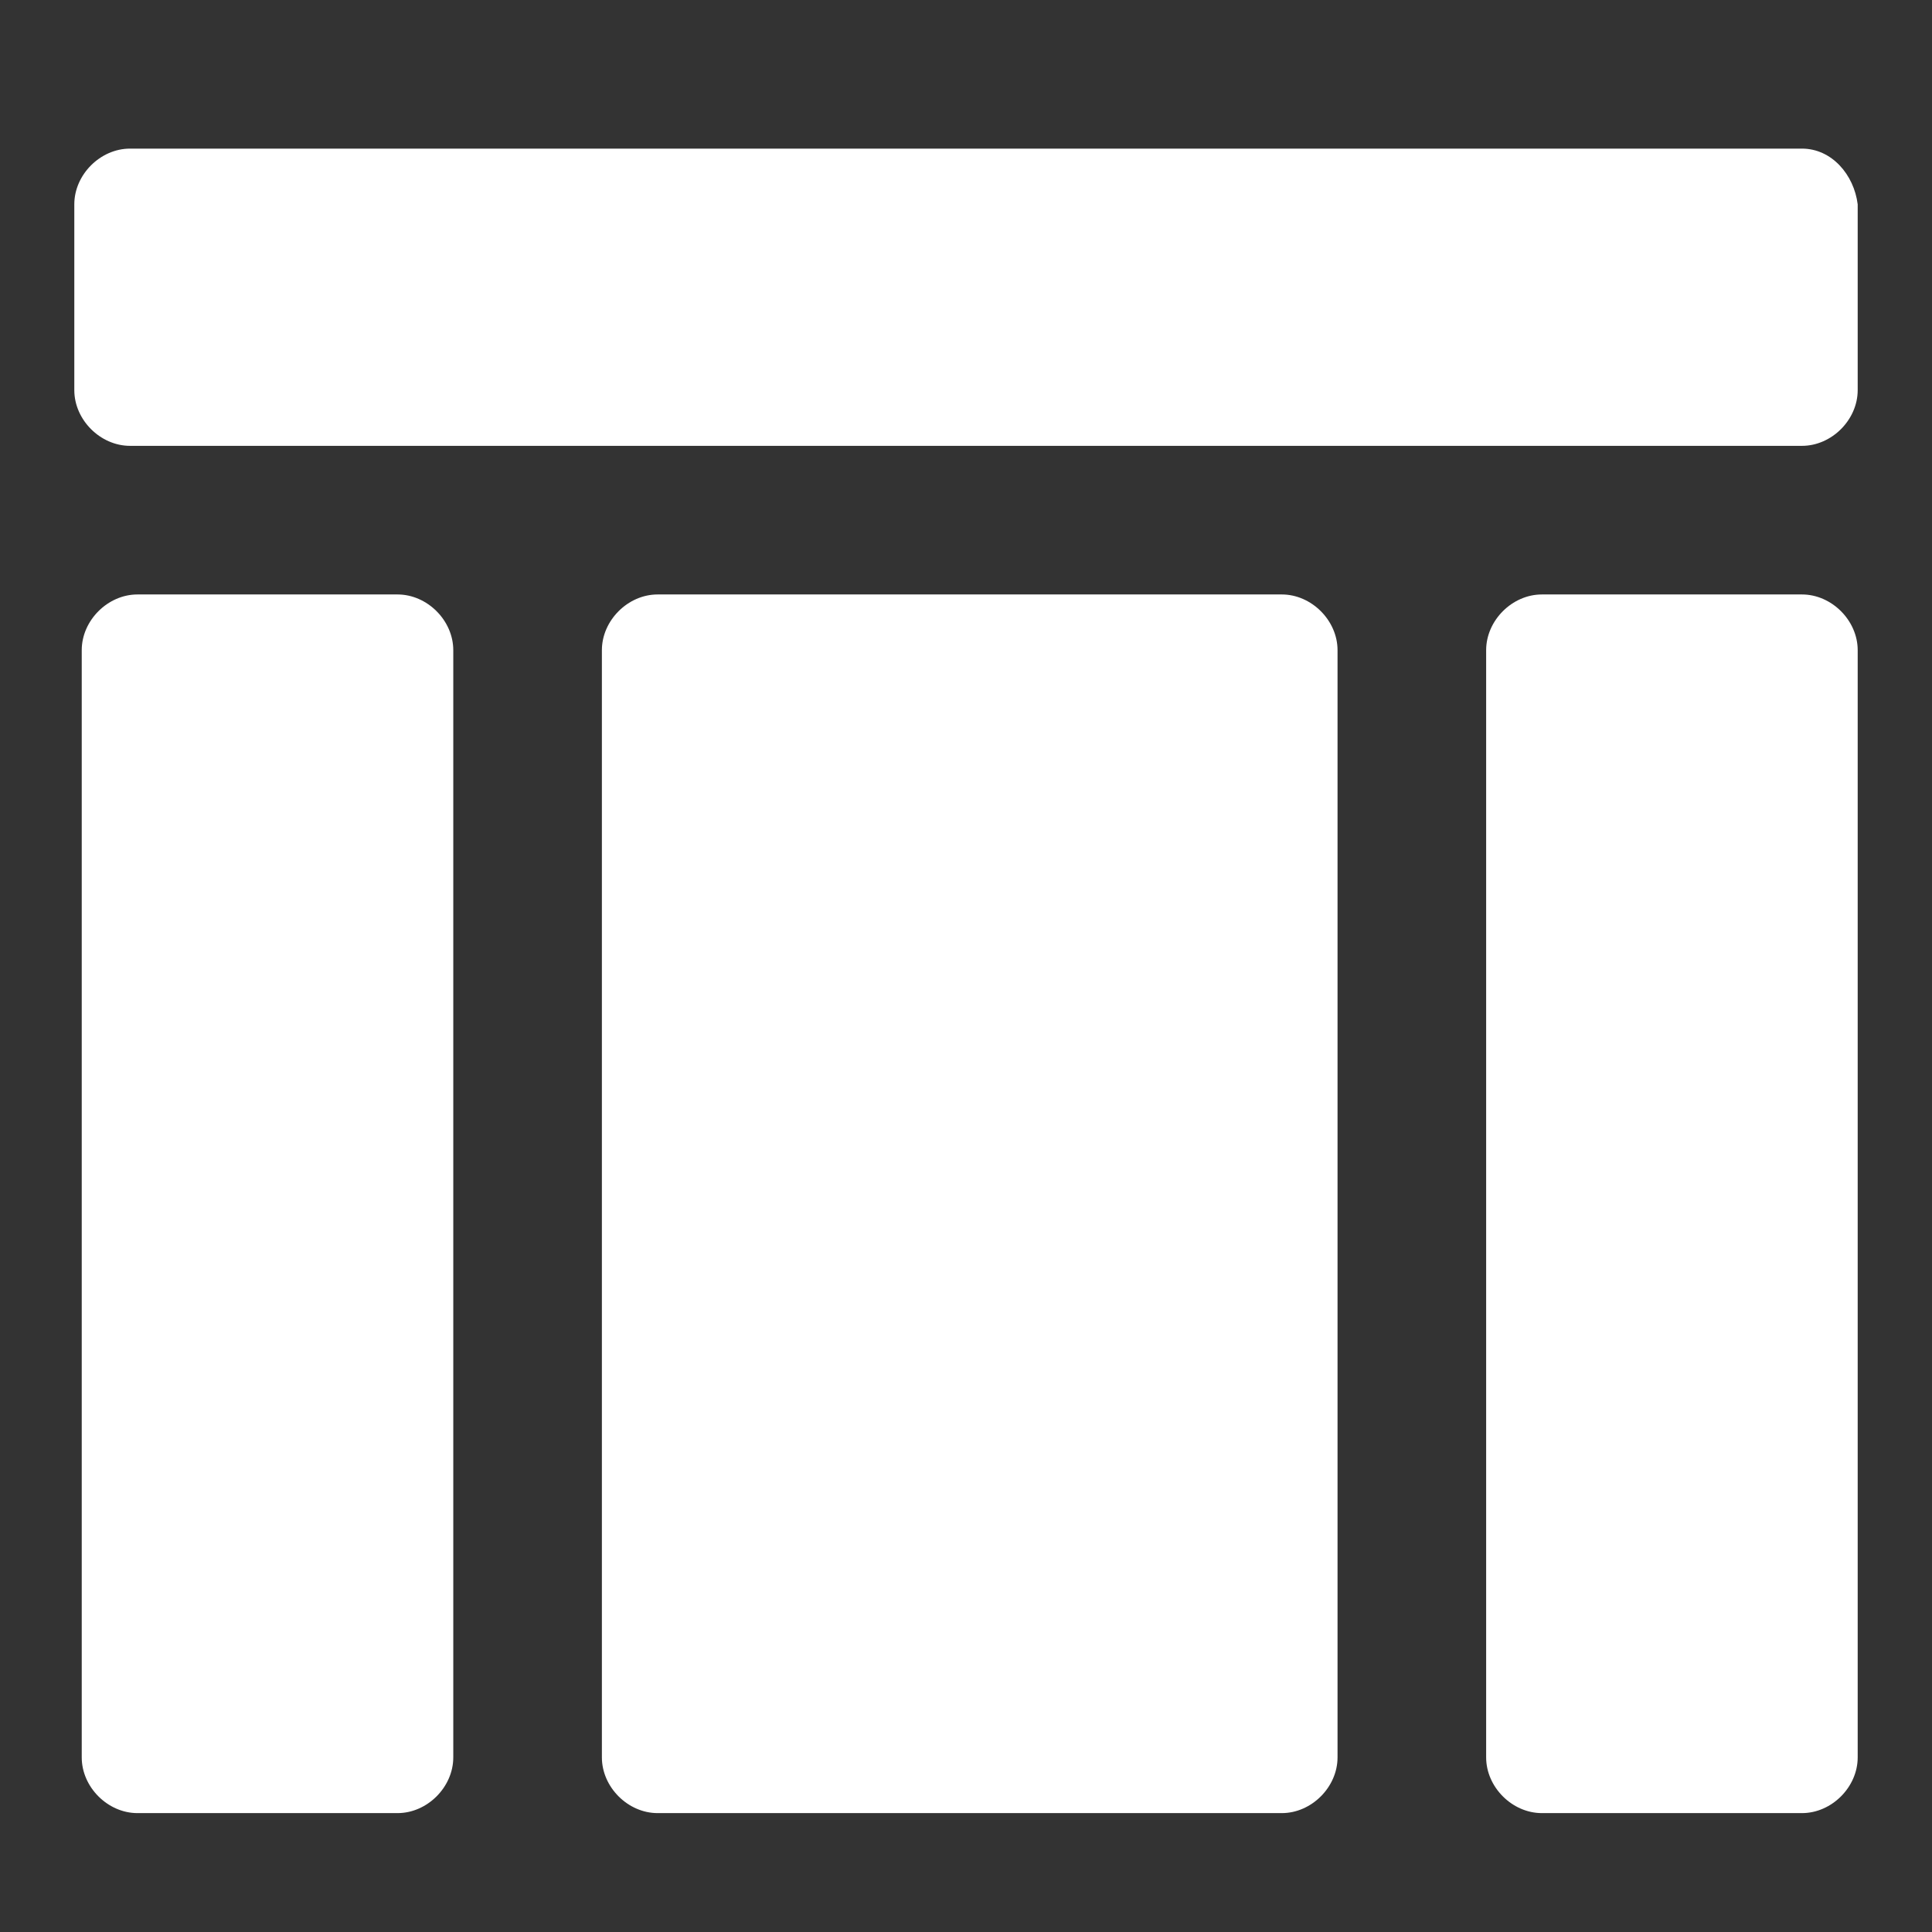
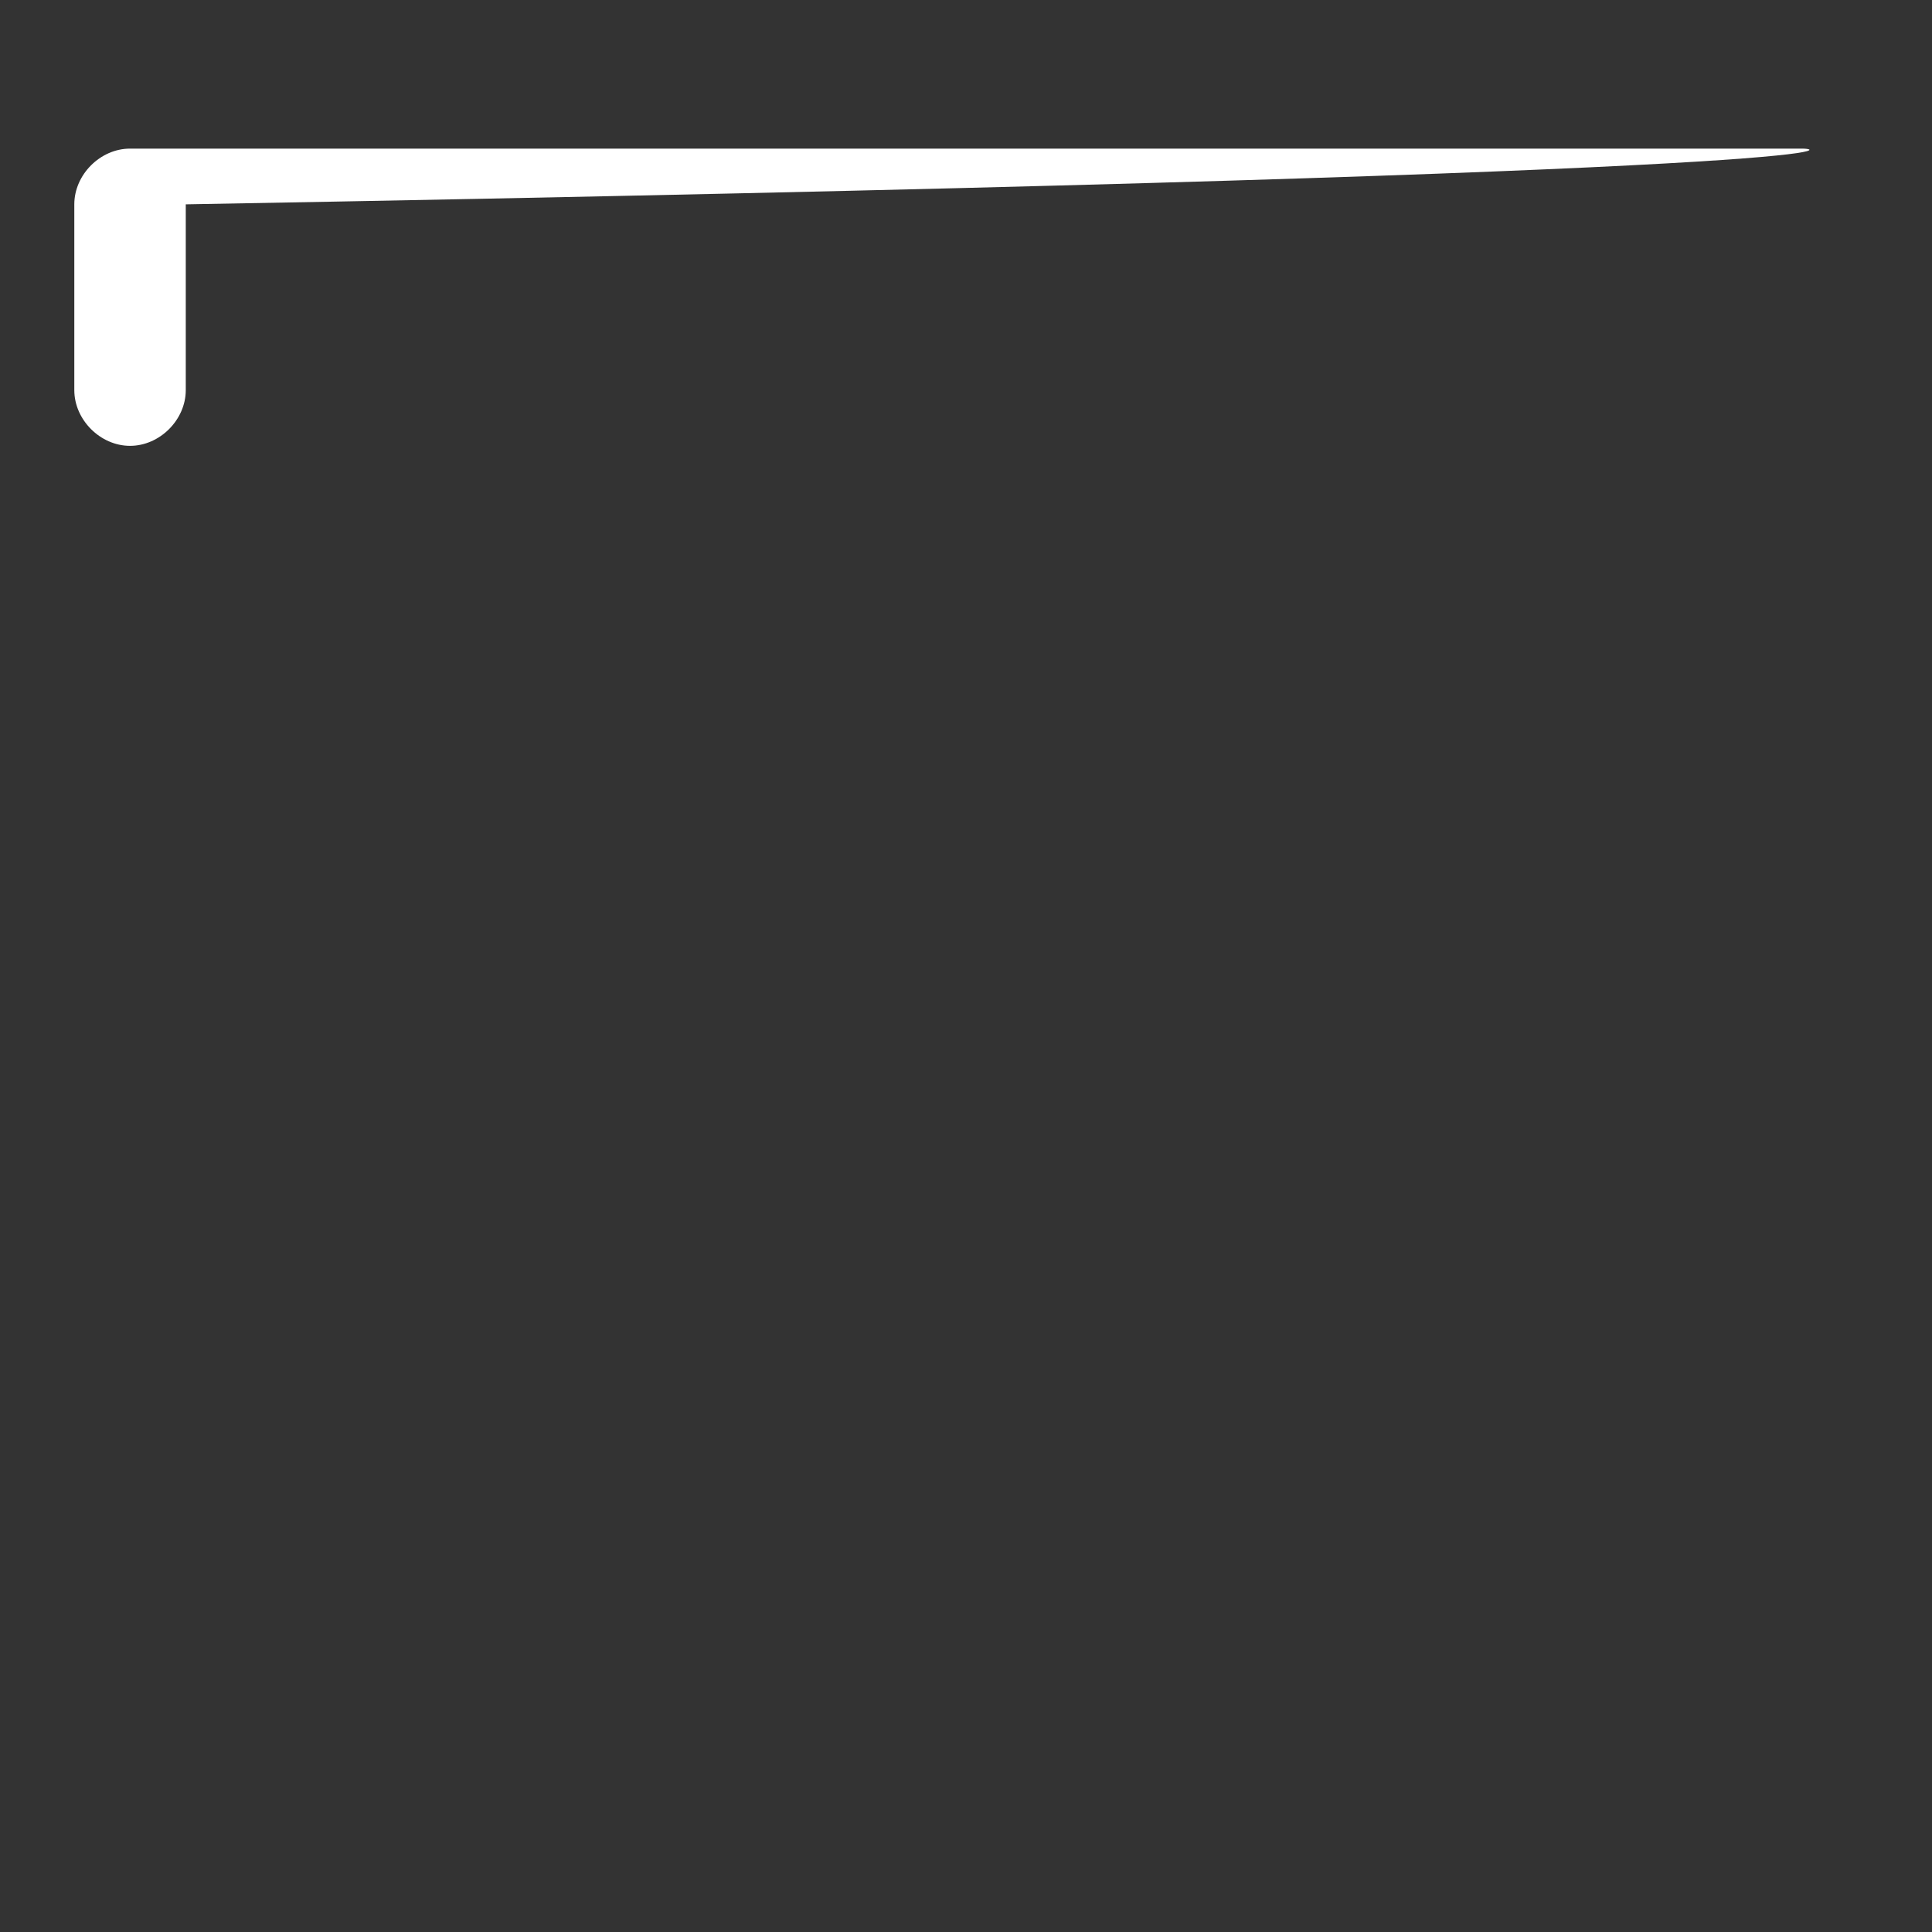
<svg xmlns="http://www.w3.org/2000/svg" version="1.1" id="Layer_1" x="0px" y="0px" width="52px" height="52px" viewBox="0 0 52 52" enable-background="new 0 0 52 52" xml:space="preserve">
  <rect x="0" y="0" width="52" height="52" fill="#333333" stroke="none" />
  <g>
-     <path fill="#FFFFFF" d="M48.5,4h-45C2.7,4,2,4.7,2,5.5v5C2,11.3,2.7,12,3.5,12h45c0.8,0,1.5-0.7,1.5-1.5v-5C49.9,4.7,49.3,4,48.5,4   z" />
-     <path fill="#FFFFFF" d="M10.7,16h-7c-0.8,0-1.5,0.7-1.5,1.5v29.8c0,0.8,0.7,1.5,1.5,1.5h7c0.8,0,1.5-0.7,1.5-1.5V17.5   C12.2,16.7,11.5,16,10.7,16z" />
-     <path fill="#FFFFFF" d="M48.5,16h-7c-0.8,0-1.5,0.7-1.5,1.5v29.8c0,0.8,0.7,1.5,1.5,1.5h7c0.8,0,1.5-0.7,1.5-1.5V17.5   C50,16.7,49.3,16,48.5,16z" />
-     <path fill="#FFFFFF" d="M34.5,16H17.7c-0.8,0-1.5,0.7-1.5,1.5v29.8c0,0.8,0.7,1.5,1.5,1.5h16.8c0.8,0,1.5-0.7,1.5-1.5V17.5   C36,16.7,35.3,16,34.5,16z" />
+     <path fill="#FFFFFF" d="M48.5,4h-45C2.7,4,2,4.7,2,5.5v5C2,11.3,2.7,12,3.5,12c0.8,0,1.5-0.7,1.5-1.5v-5C49.9,4.7,49.3,4,48.5,4   z" />
  </g>
</svg>